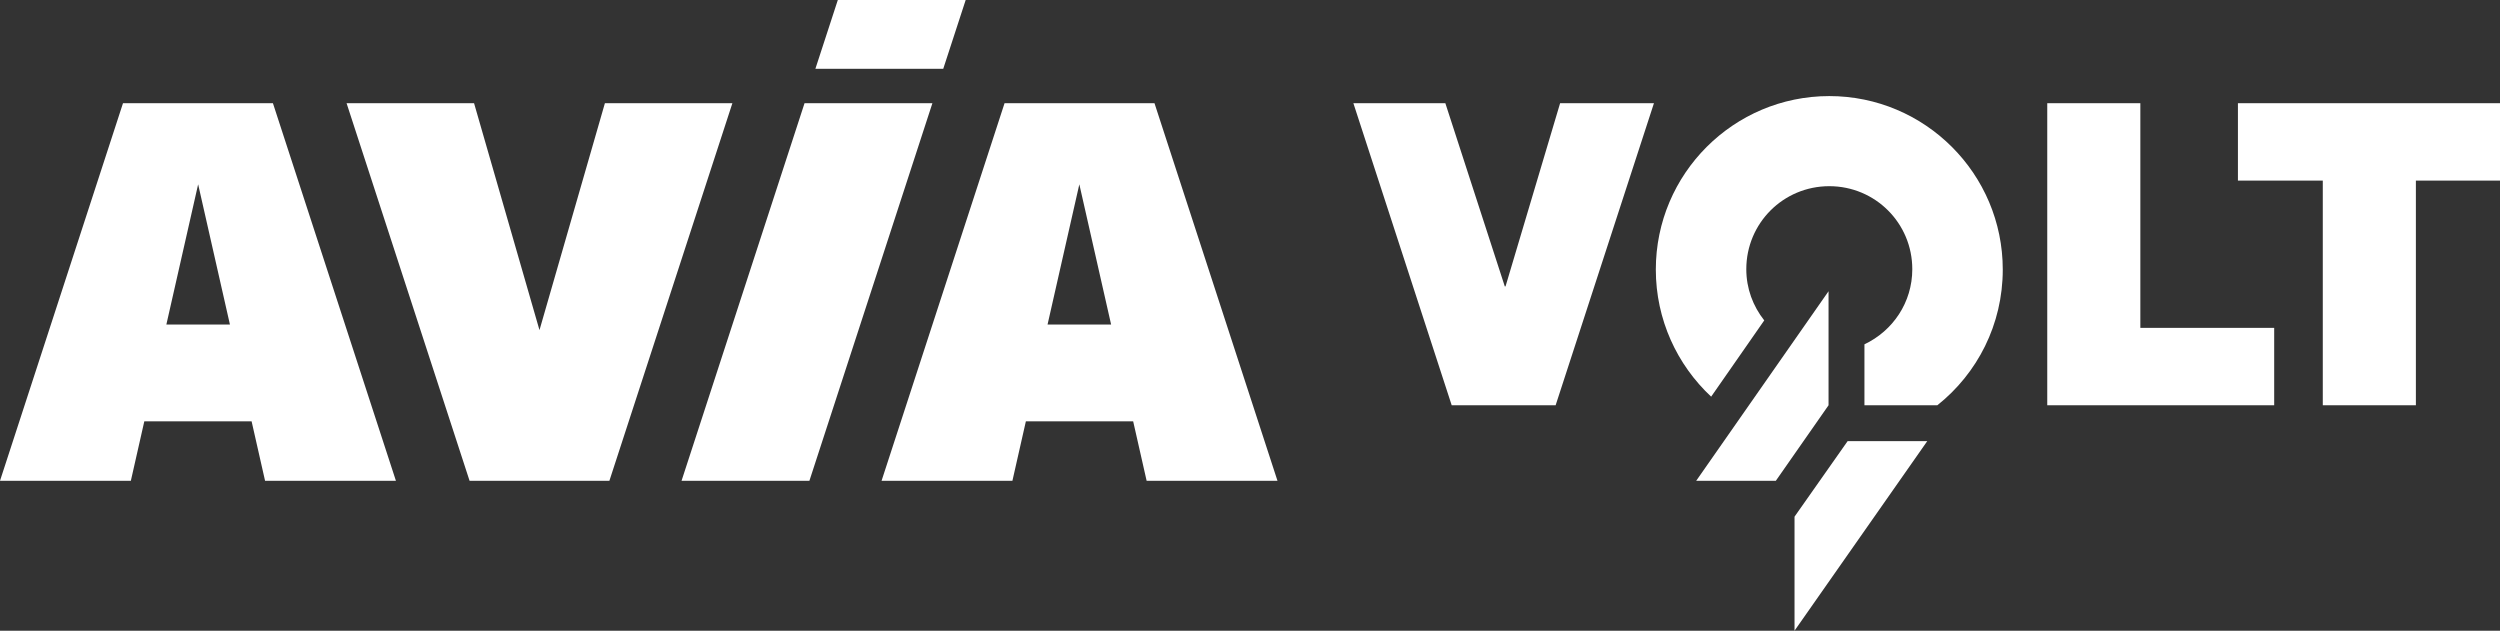
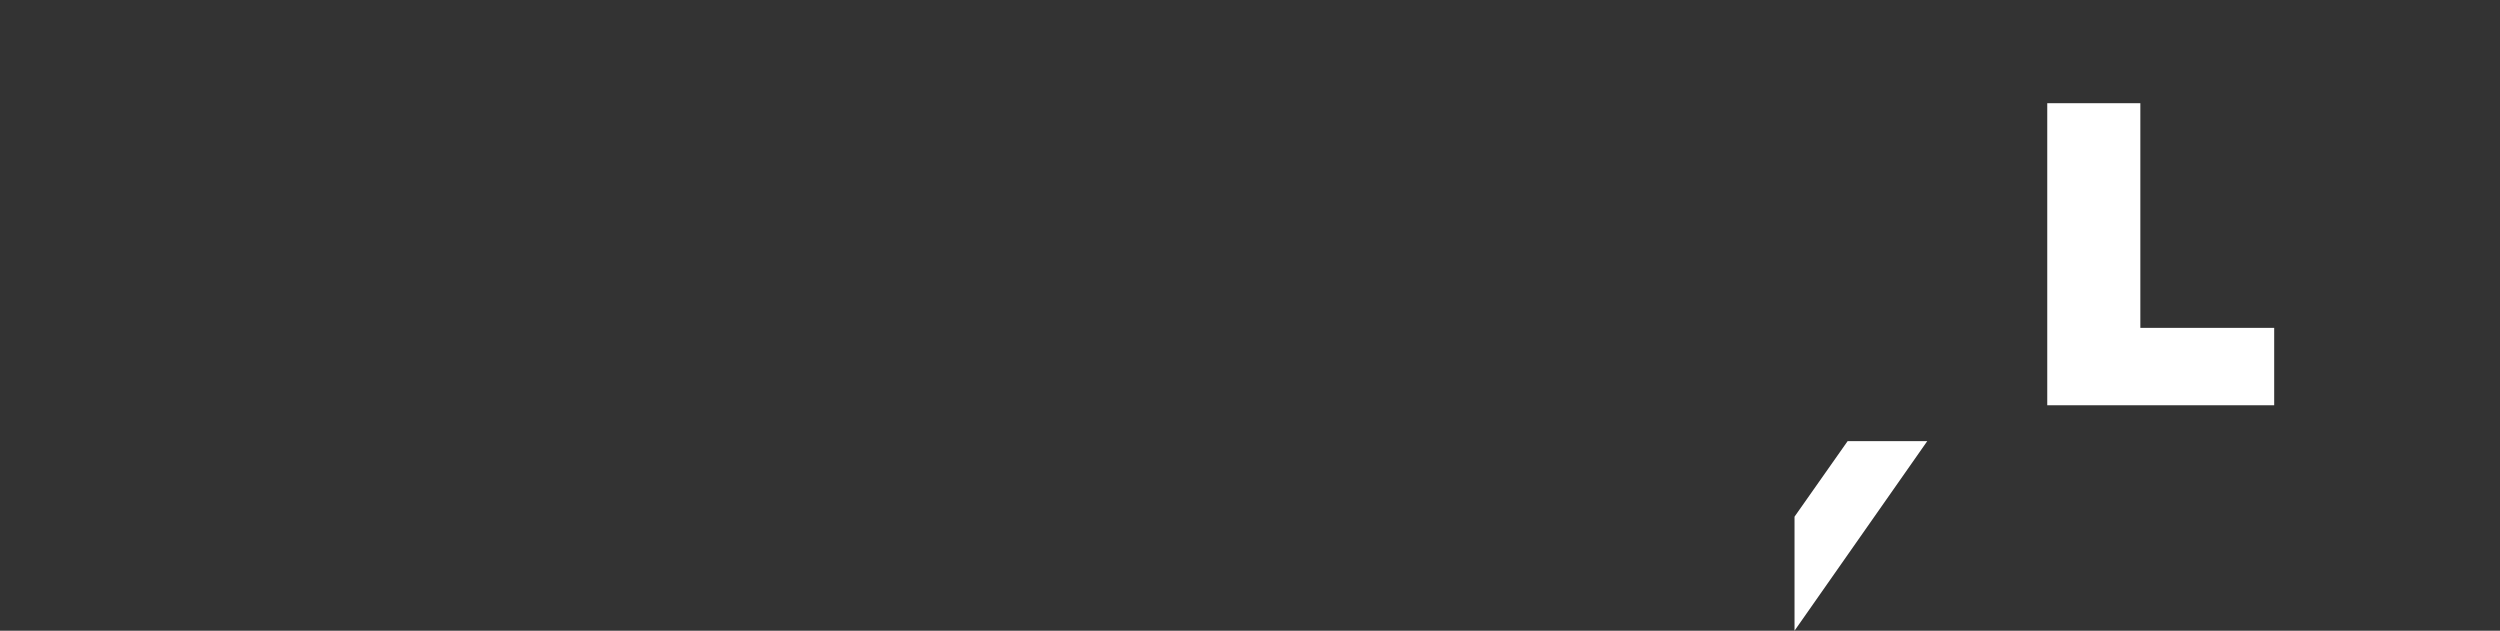
<svg xmlns="http://www.w3.org/2000/svg" version="1.1" id="Layer_1" x="0px" y="0px" viewBox="0 0 668.7 168.7" style="enable-background:new 0 0 668.7 168.7;" xml:space="preserve">
  <rect x="0" y="0" width="668.7" height="168.7" fill="#333333" stroke="none" />
  <style type="text/css">
	.st0{fill:#FFFFFF;}
</style>
  <g>
    <g>
-       <path class="st0" d="M416.1,108.4h-27.8L362,27.6h24.6l15.9,49h0.2l14.6-49h25.1L416.1,108.4z" />
      <path class="st0" d="M547.6,27.6h24.9v60.1h35.8v20.7h-60.7V27.6z" />
-       <path class="st0" d="M621.2,48.3h-22.6V27.6h70.2v20.7h-22.6v60.1h-24.9V48.3z" />
      <g>
        <g>
-           <polygon class="st0" points="489.1,77.9 453.7,128.6 475,128.6 489.1,108.4     " />
          <polygon class="st0" points="494.2,118 480,138.2 480,168.7 515.5,118     " />
        </g>
-         <path class="st0" d="M461.6,100.5l5.5-7.9l0,0l4.8-6.9c-3-3.8-4.8-8.5-4.8-13.7c0-12.3,9.9-22.2,22.2-22.2     c12.3,0,22.2,9.9,22.2,22.2c0,8.9-5.2,16.5-12.8,20.1v16.3h19.5c10.7-8.5,17.5-21.6,17.5-36.3c0-25.6-20.8-46.4-46.4-46.4     c-25.6,0-46.4,20.8-46.4,46.4c0,13.4,5.7,25.5,14.8,34L461.6,100.5L461.6,100.5z" />
      </g>
    </g>
    <g>
      <g>
-         <path class="st0" d="M32.9,27.6L0,128.6h35l3.6-15.9h28.7l3.6,15.9h35L73,27.6H32.9z M44.5,86.8L53,49.3l8.5,37.5H44.5z      M308.8,27.6h-40.1l-32.9,101h35l3.6-15.9h28.7l3.6,15.9h35L308.8,27.6z M280.2,86.8l8.5-37.5l8.5,37.5H280.2z M161.8,27.6     l-17.5,60.7l-17.5-60.7H92.7l32.9,101H163l32.9-101H161.8z M215.2,27.6l-32.9,101h34.2l32.9-101H215.2z M258.3,0h-34.2l-6,18.4     h34.2L258.3,0z" />
-       </g>
+         </g>
    </g>
  </g>
</svg>